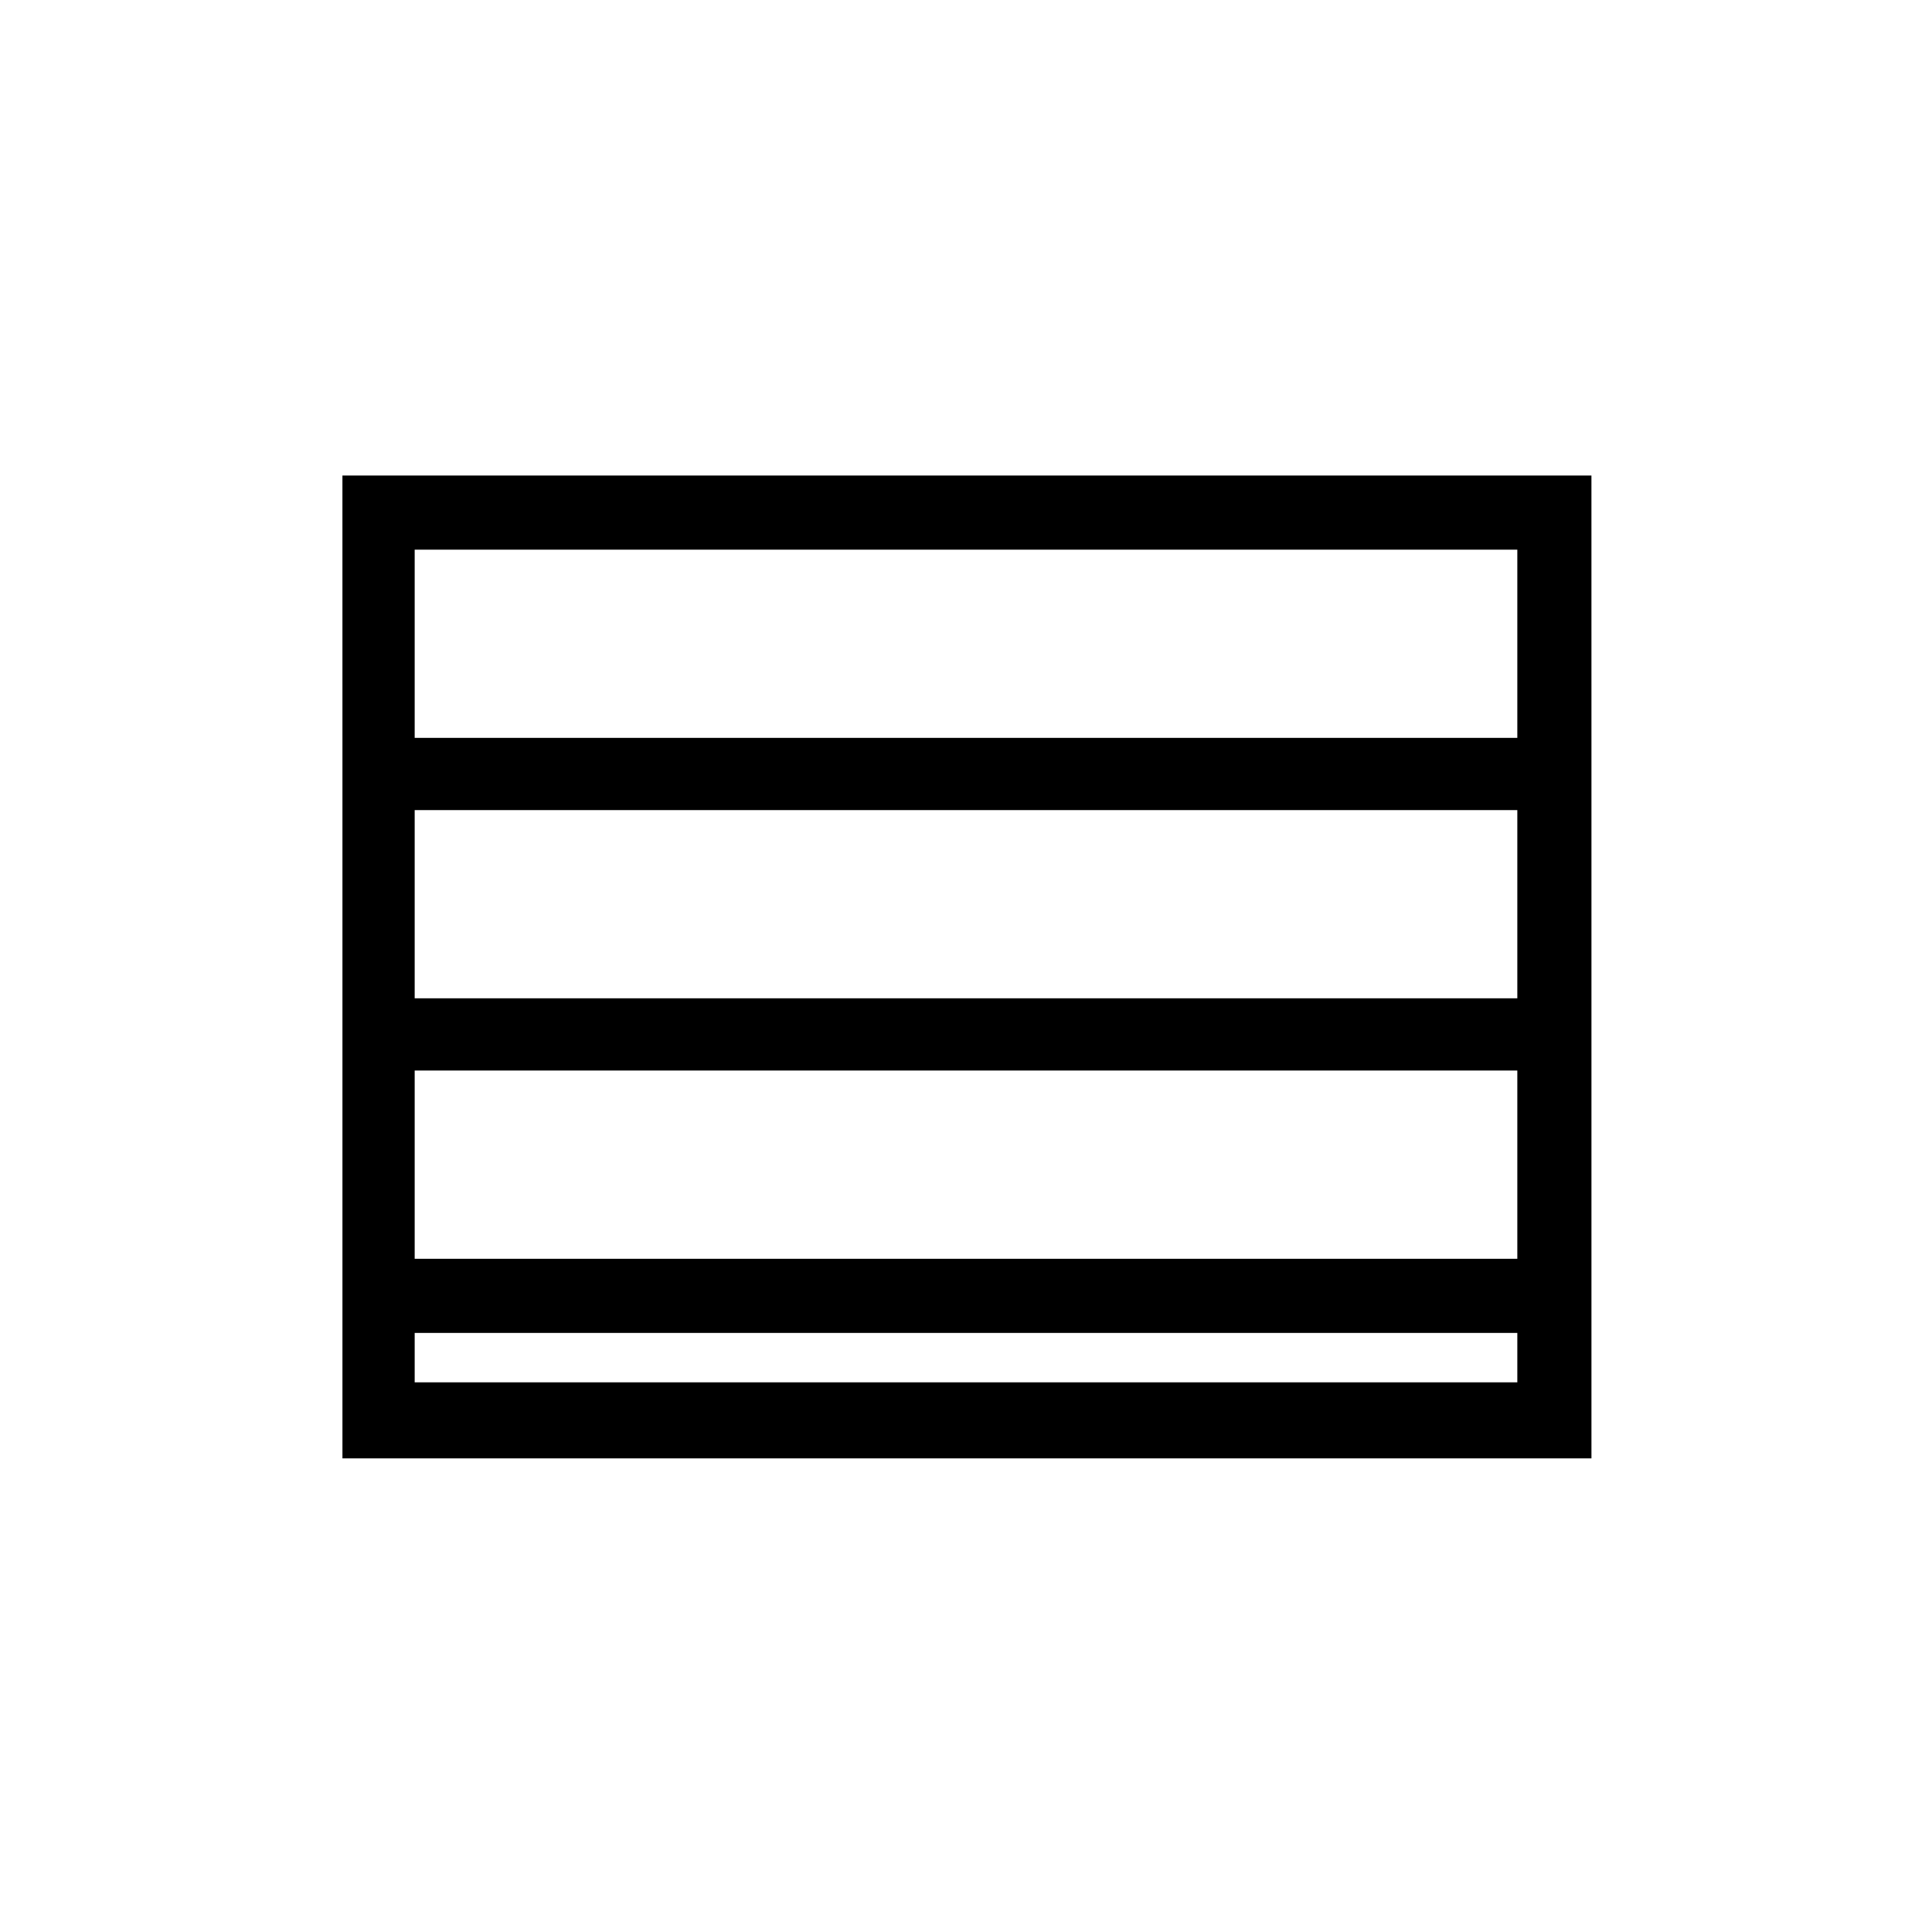
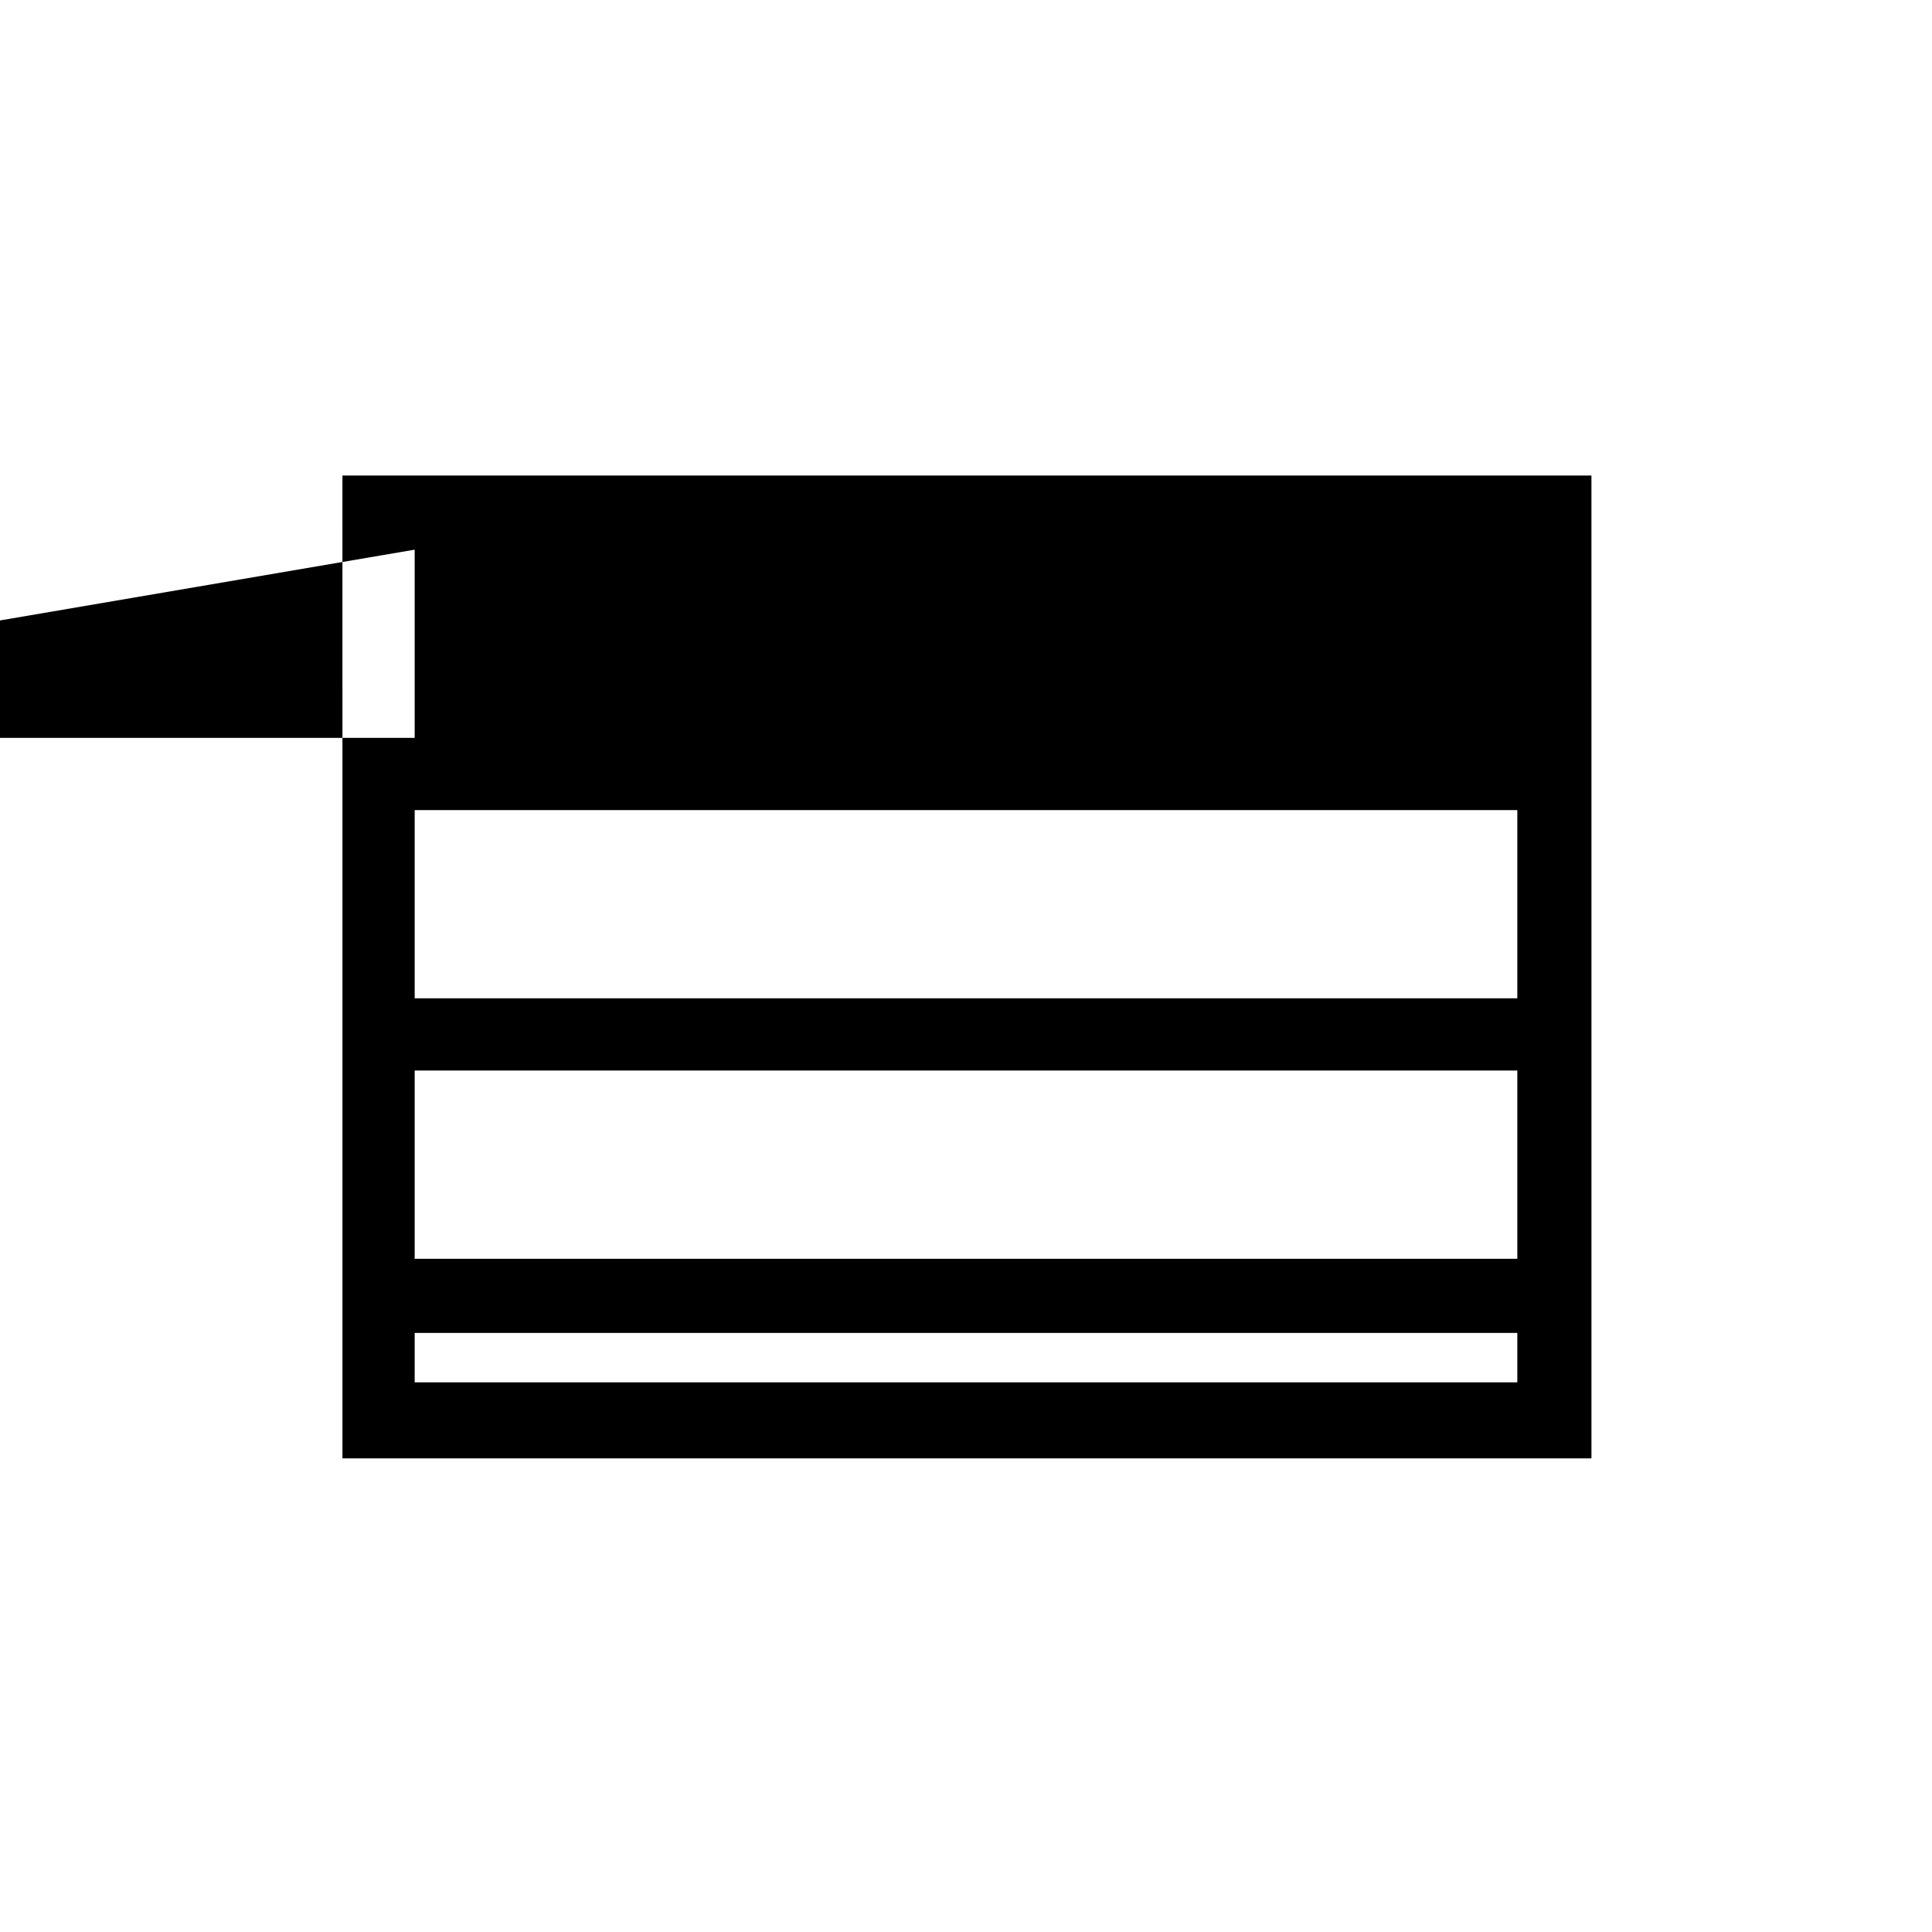
<svg xmlns="http://www.w3.org/2000/svg" fill="#000000" width="800px" height="800px" version="1.1" viewBox="144 144 512 512">
-   <path d="m234.75 339.04v191.45h331v-191.45l-0.004-69.023h-331zm19.145-49.375h292.21v49.879h-292.21zm0 69.023h292.21v49.879l-292.21-0.004zm0 69.02h292.21v49.879h-292.21zm0 69.527h292.21v13.098h-292.21z" />
+   <path d="m234.75 339.04v191.45h331v-191.45l-0.004-69.023h-331zm19.145-49.375v49.879h-292.21zm0 69.023h292.21v49.879l-292.21-0.004zm0 69.02h292.21v49.879h-292.21zm0 69.527h292.21v13.098h-292.21z" />
</svg>